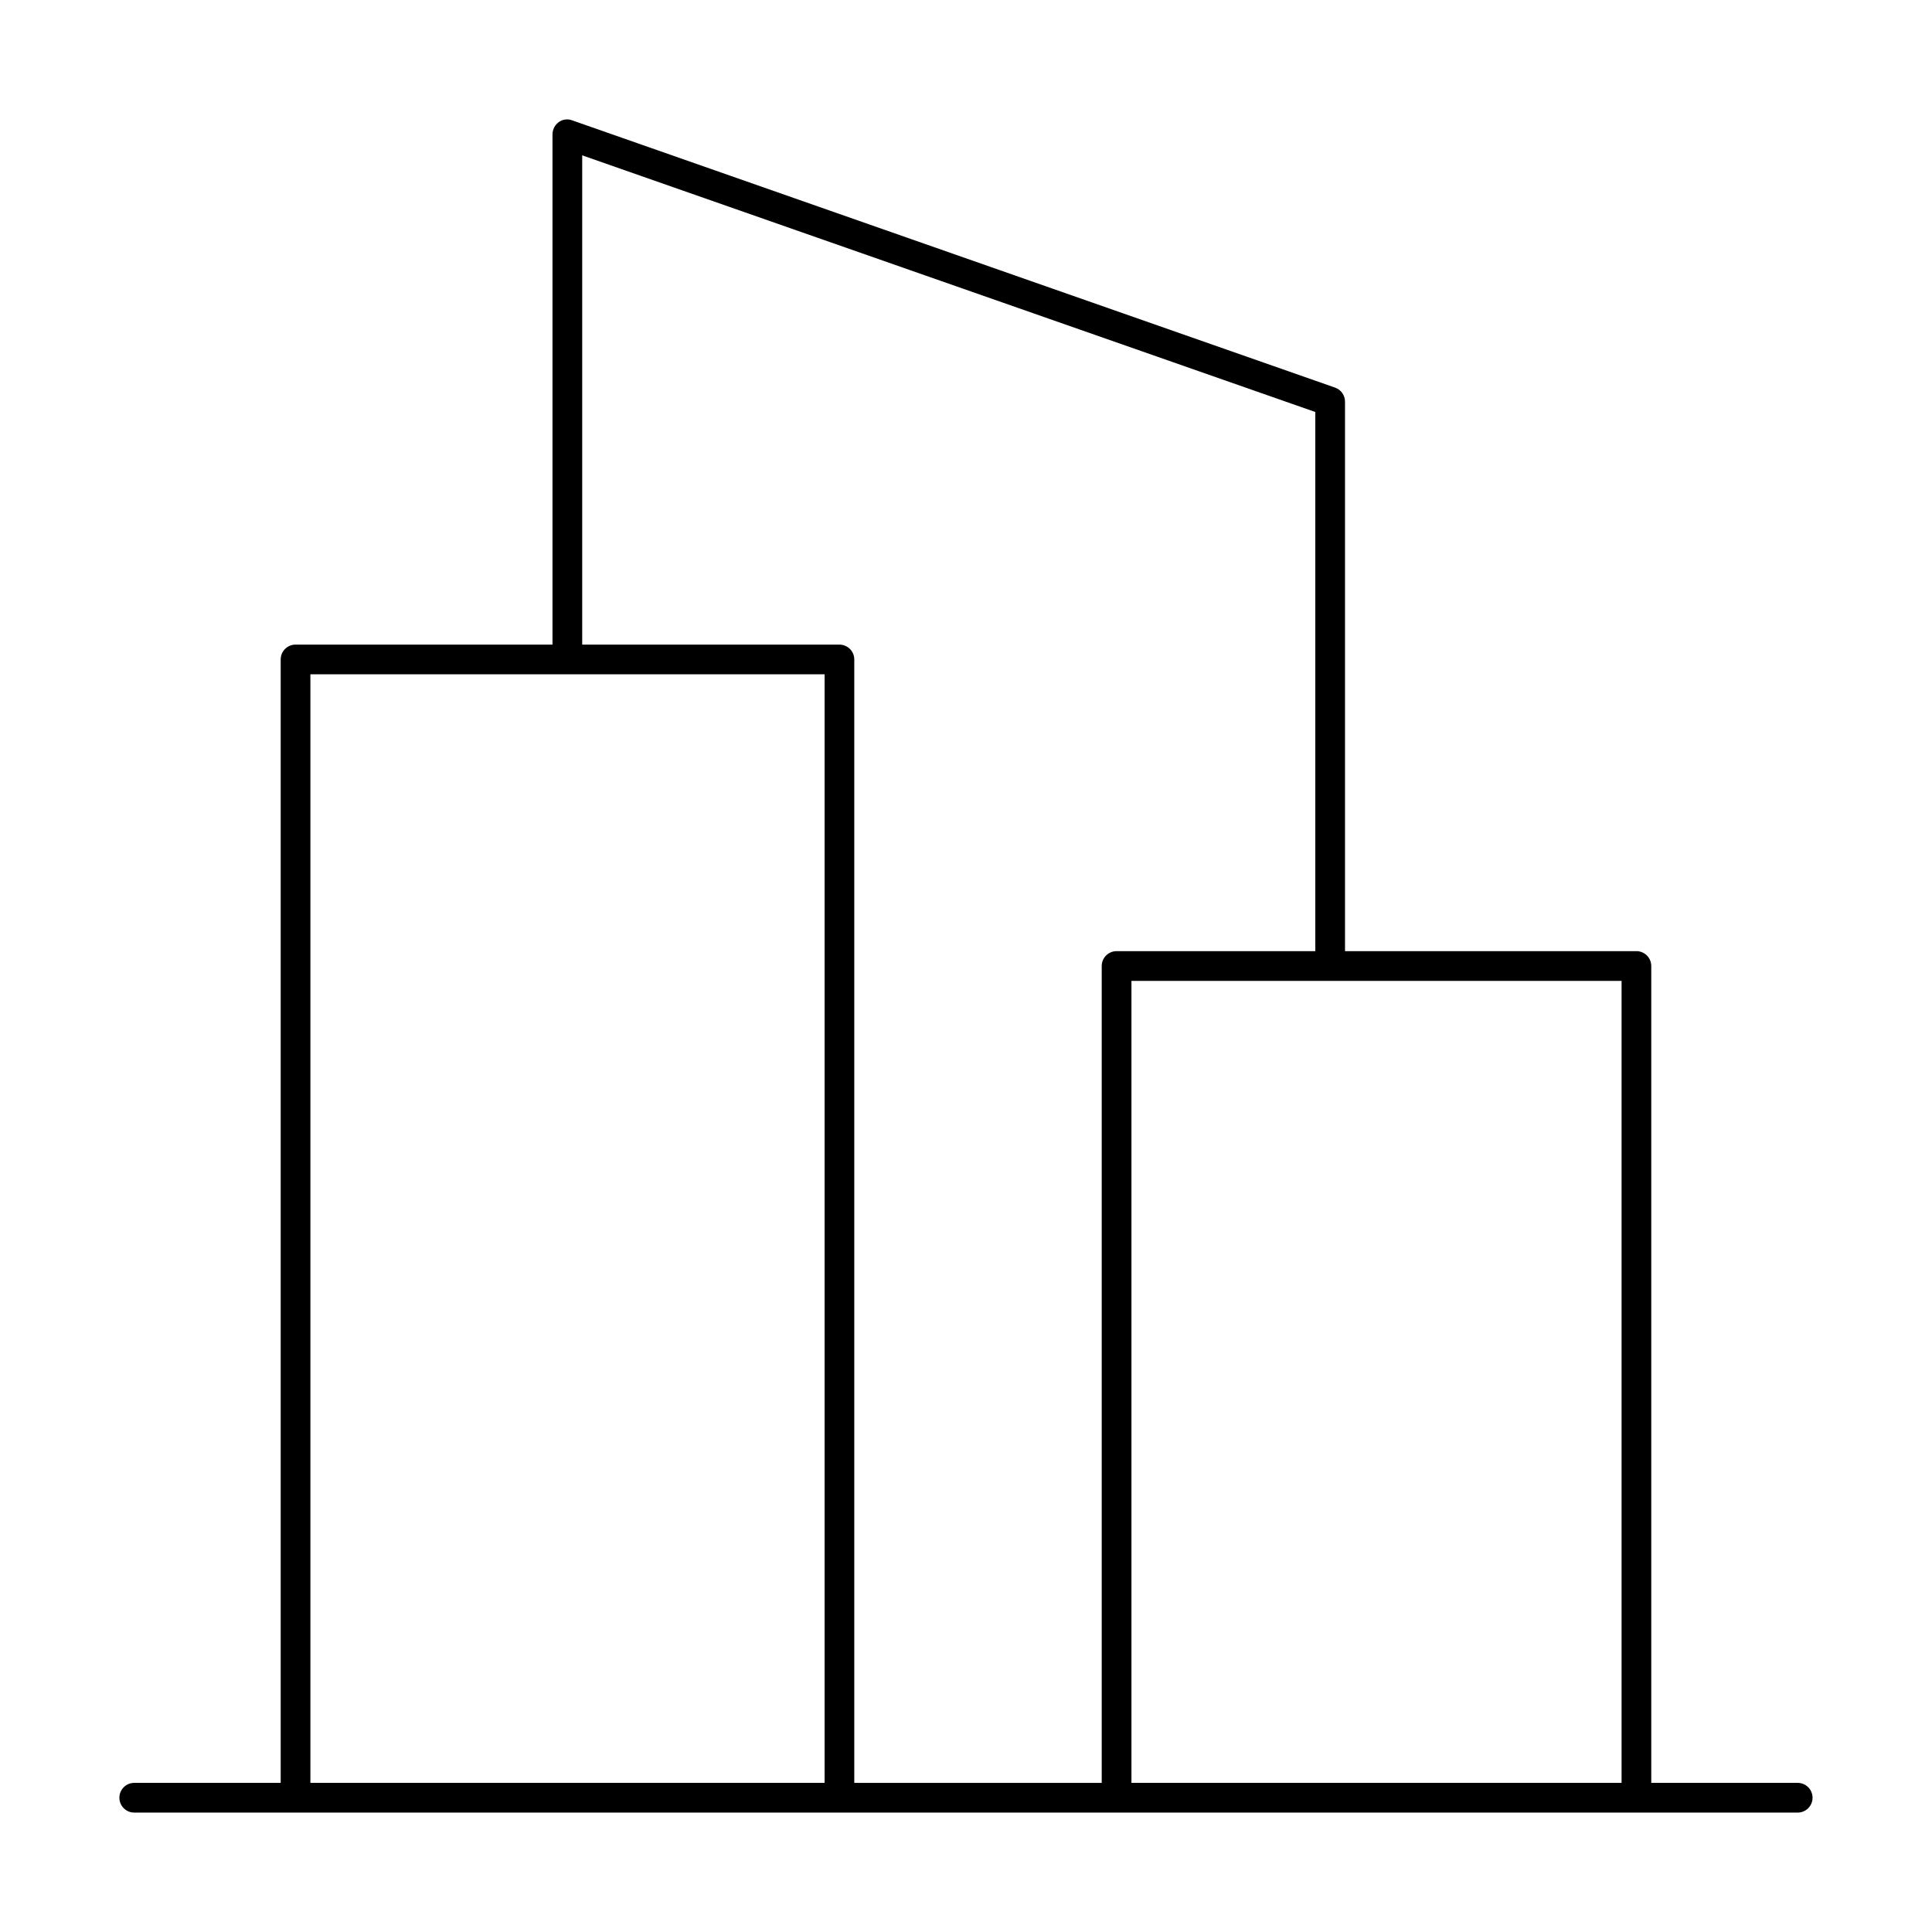
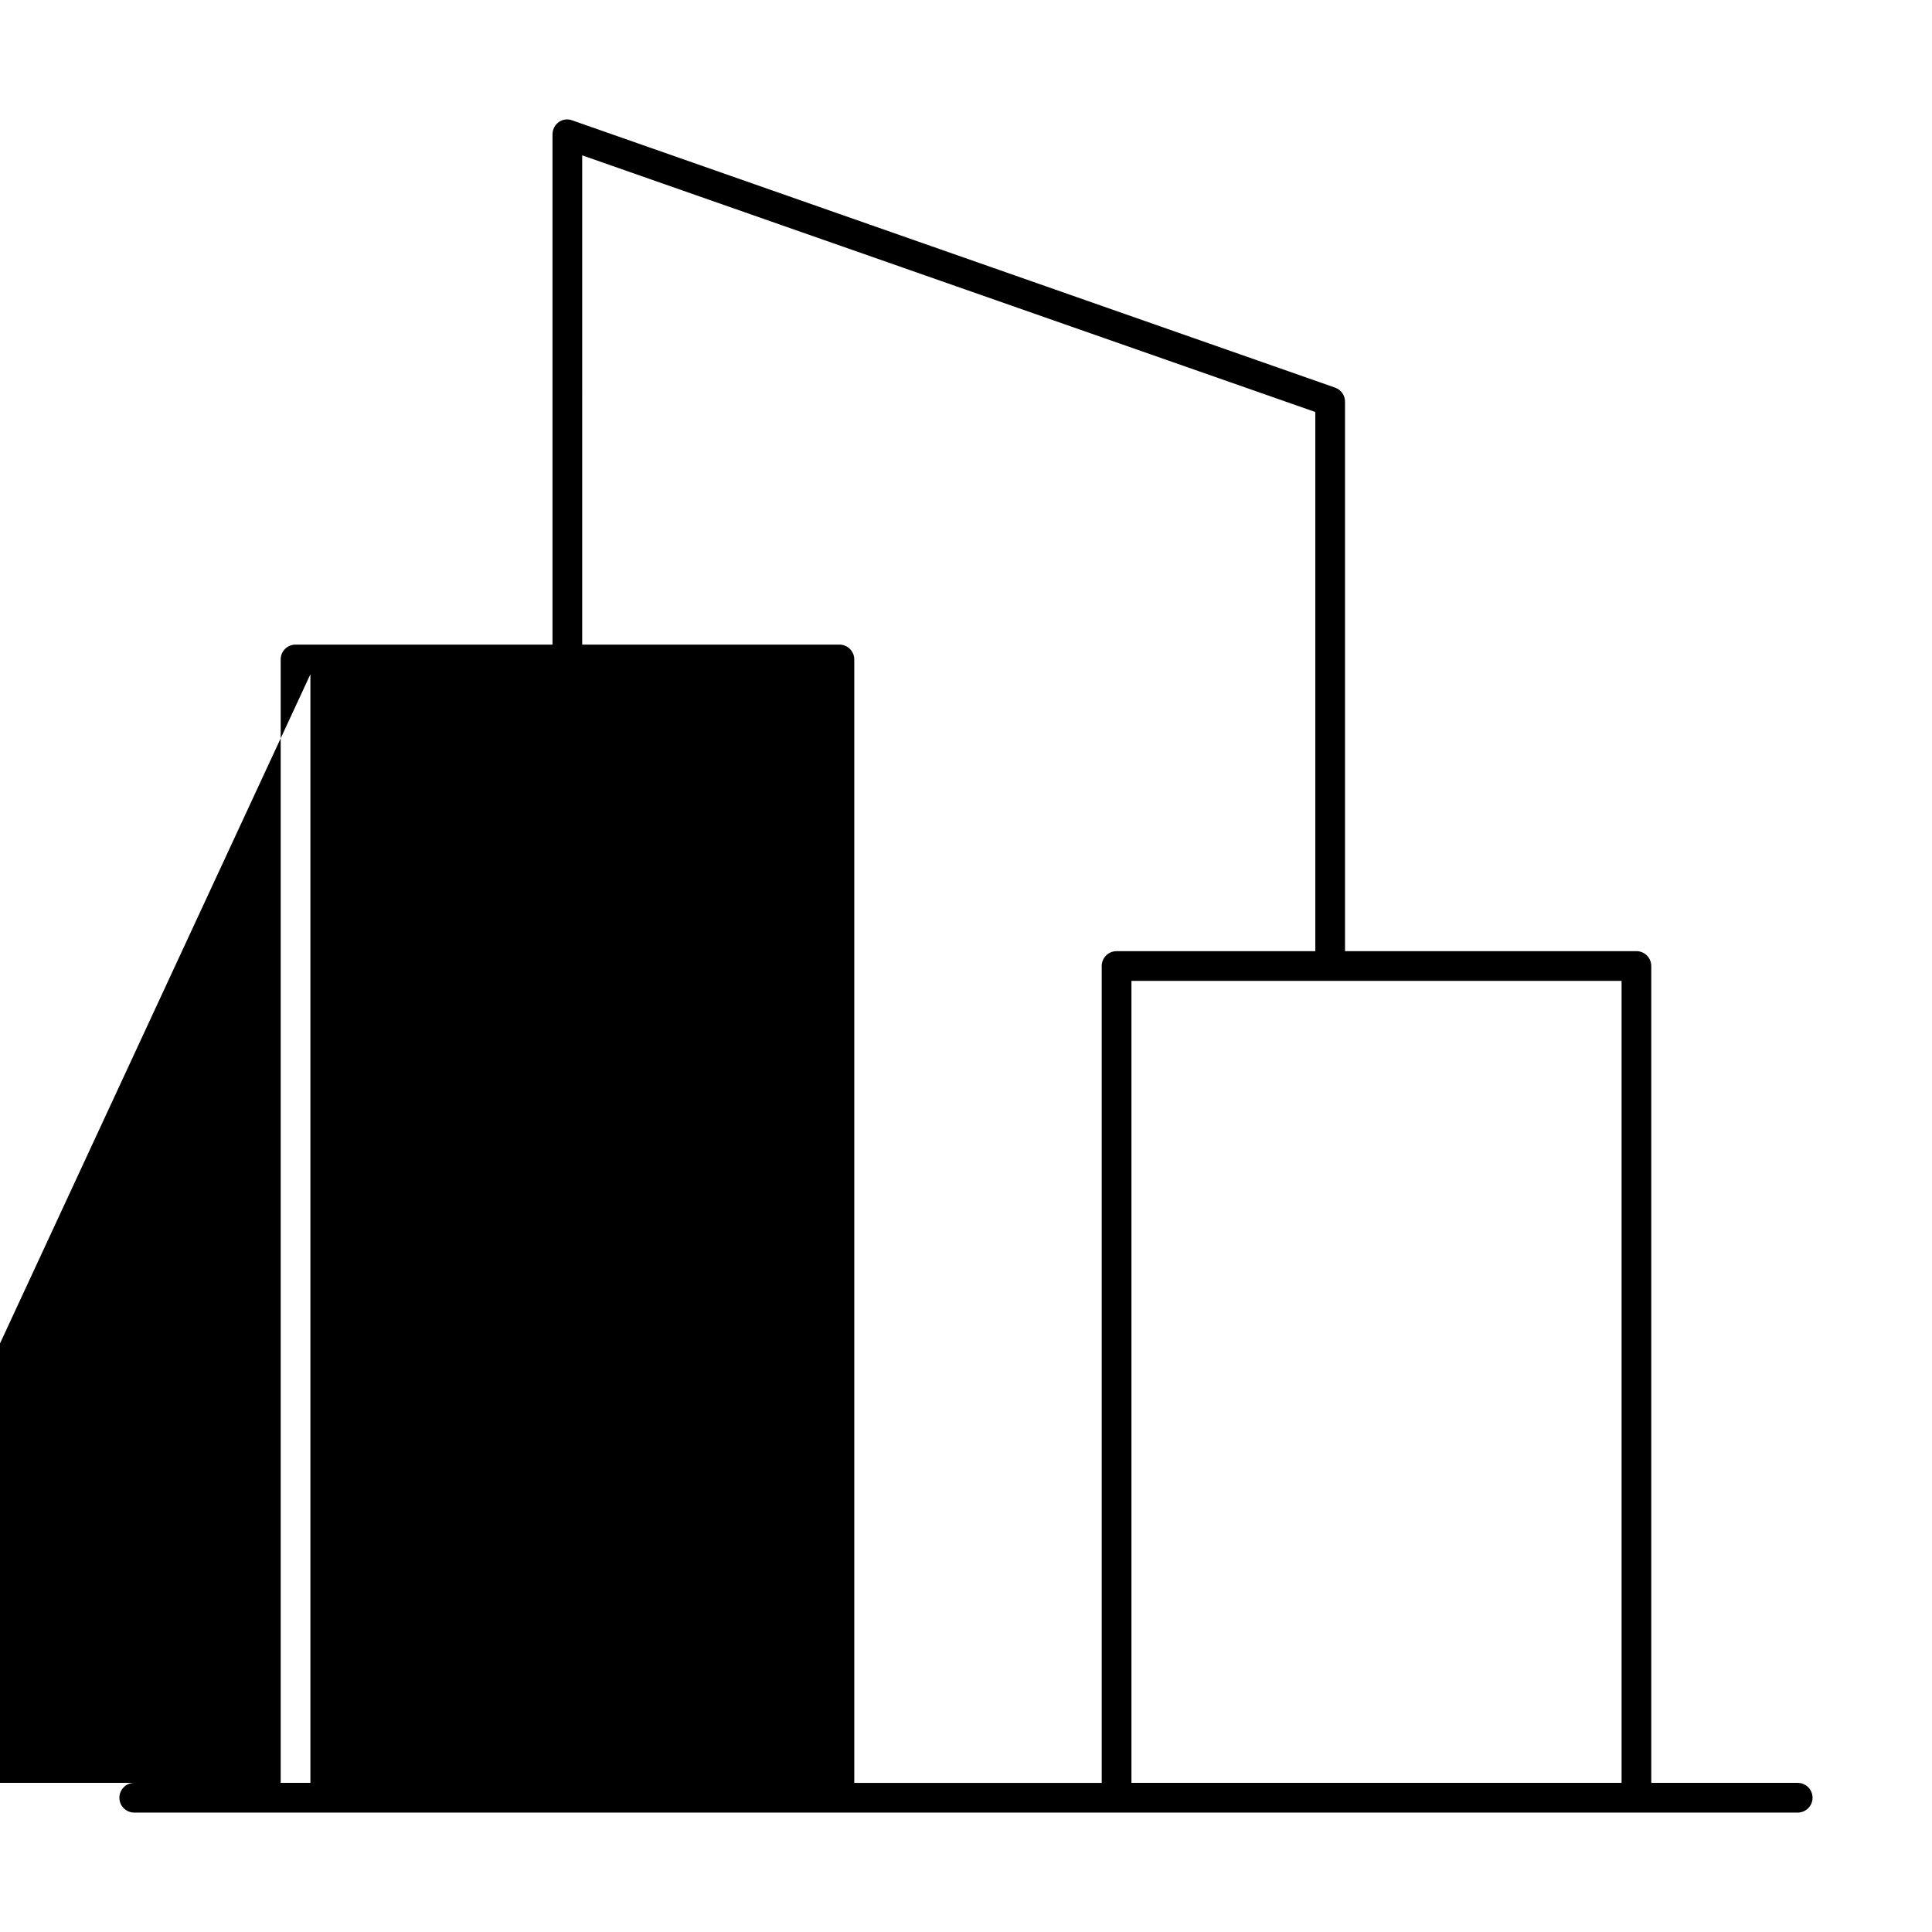
<svg xmlns="http://www.w3.org/2000/svg" fill="#000000" width="800px" height="800px" version="1.1" viewBox="144 144 512 512">
-   <path d="m620.41 616.48h-38.809v-216.48c0-1.047-0.414-2.047-1.152-2.785-0.738-0.738-1.738-1.152-2.781-1.152h-77.227v-145.63c0-1.656-1.039-3.137-2.598-3.699l-202.23-70.848c-1.188-0.445-2.516-0.27-3.543 0.473-1.023 0.758-1.637 1.953-1.652 3.227v135.24h-68.094c-2.176 0-3.938 1.762-3.938 3.934v297.72h-38.809c-2.176 0-3.938 1.762-3.938 3.934 0 2.176 1.762 3.938 3.938 3.938h440.83c2.176 0 3.938-1.762 3.938-3.938 0-2.172-1.762-3.934-3.938-3.934zm-322.12-431.31 194.28 68.016v142.88h-52.664c-2.176 0-3.938 1.762-3.938 3.938v216.48h-65.574v-297.72c0-1.043-0.414-2.043-1.152-2.781-0.738-0.738-1.738-1.152-2.781-1.152h-68.172zm-72.031 137.52h136.27v293.79h-136.27zm270.25 293.79h-52.664v-212.54h129.89v212.54z" />
+   <path d="m620.41 616.48h-38.809v-216.48c0-1.047-0.414-2.047-1.152-2.785-0.738-0.738-1.738-1.152-2.781-1.152h-77.227v-145.63c0-1.656-1.039-3.137-2.598-3.699l-202.23-70.848c-1.188-0.445-2.516-0.27-3.543 0.473-1.023 0.758-1.637 1.953-1.652 3.227v135.24h-68.094c-2.176 0-3.938 1.762-3.938 3.934v297.72h-38.809c-2.176 0-3.938 1.762-3.938 3.934 0 2.176 1.762 3.938 3.938 3.938h440.83c2.176 0 3.938-1.762 3.938-3.938 0-2.172-1.762-3.934-3.938-3.934zm-322.12-431.31 194.28 68.016v142.88h-52.664c-2.176 0-3.938 1.762-3.938 3.938v216.48h-65.574v-297.72c0-1.043-0.414-2.043-1.152-2.781-0.738-0.738-1.738-1.152-2.781-1.152h-68.172zm-72.031 137.52v293.79h-136.27zm270.25 293.79h-52.664v-212.54h129.89v212.54z" />
</svg>